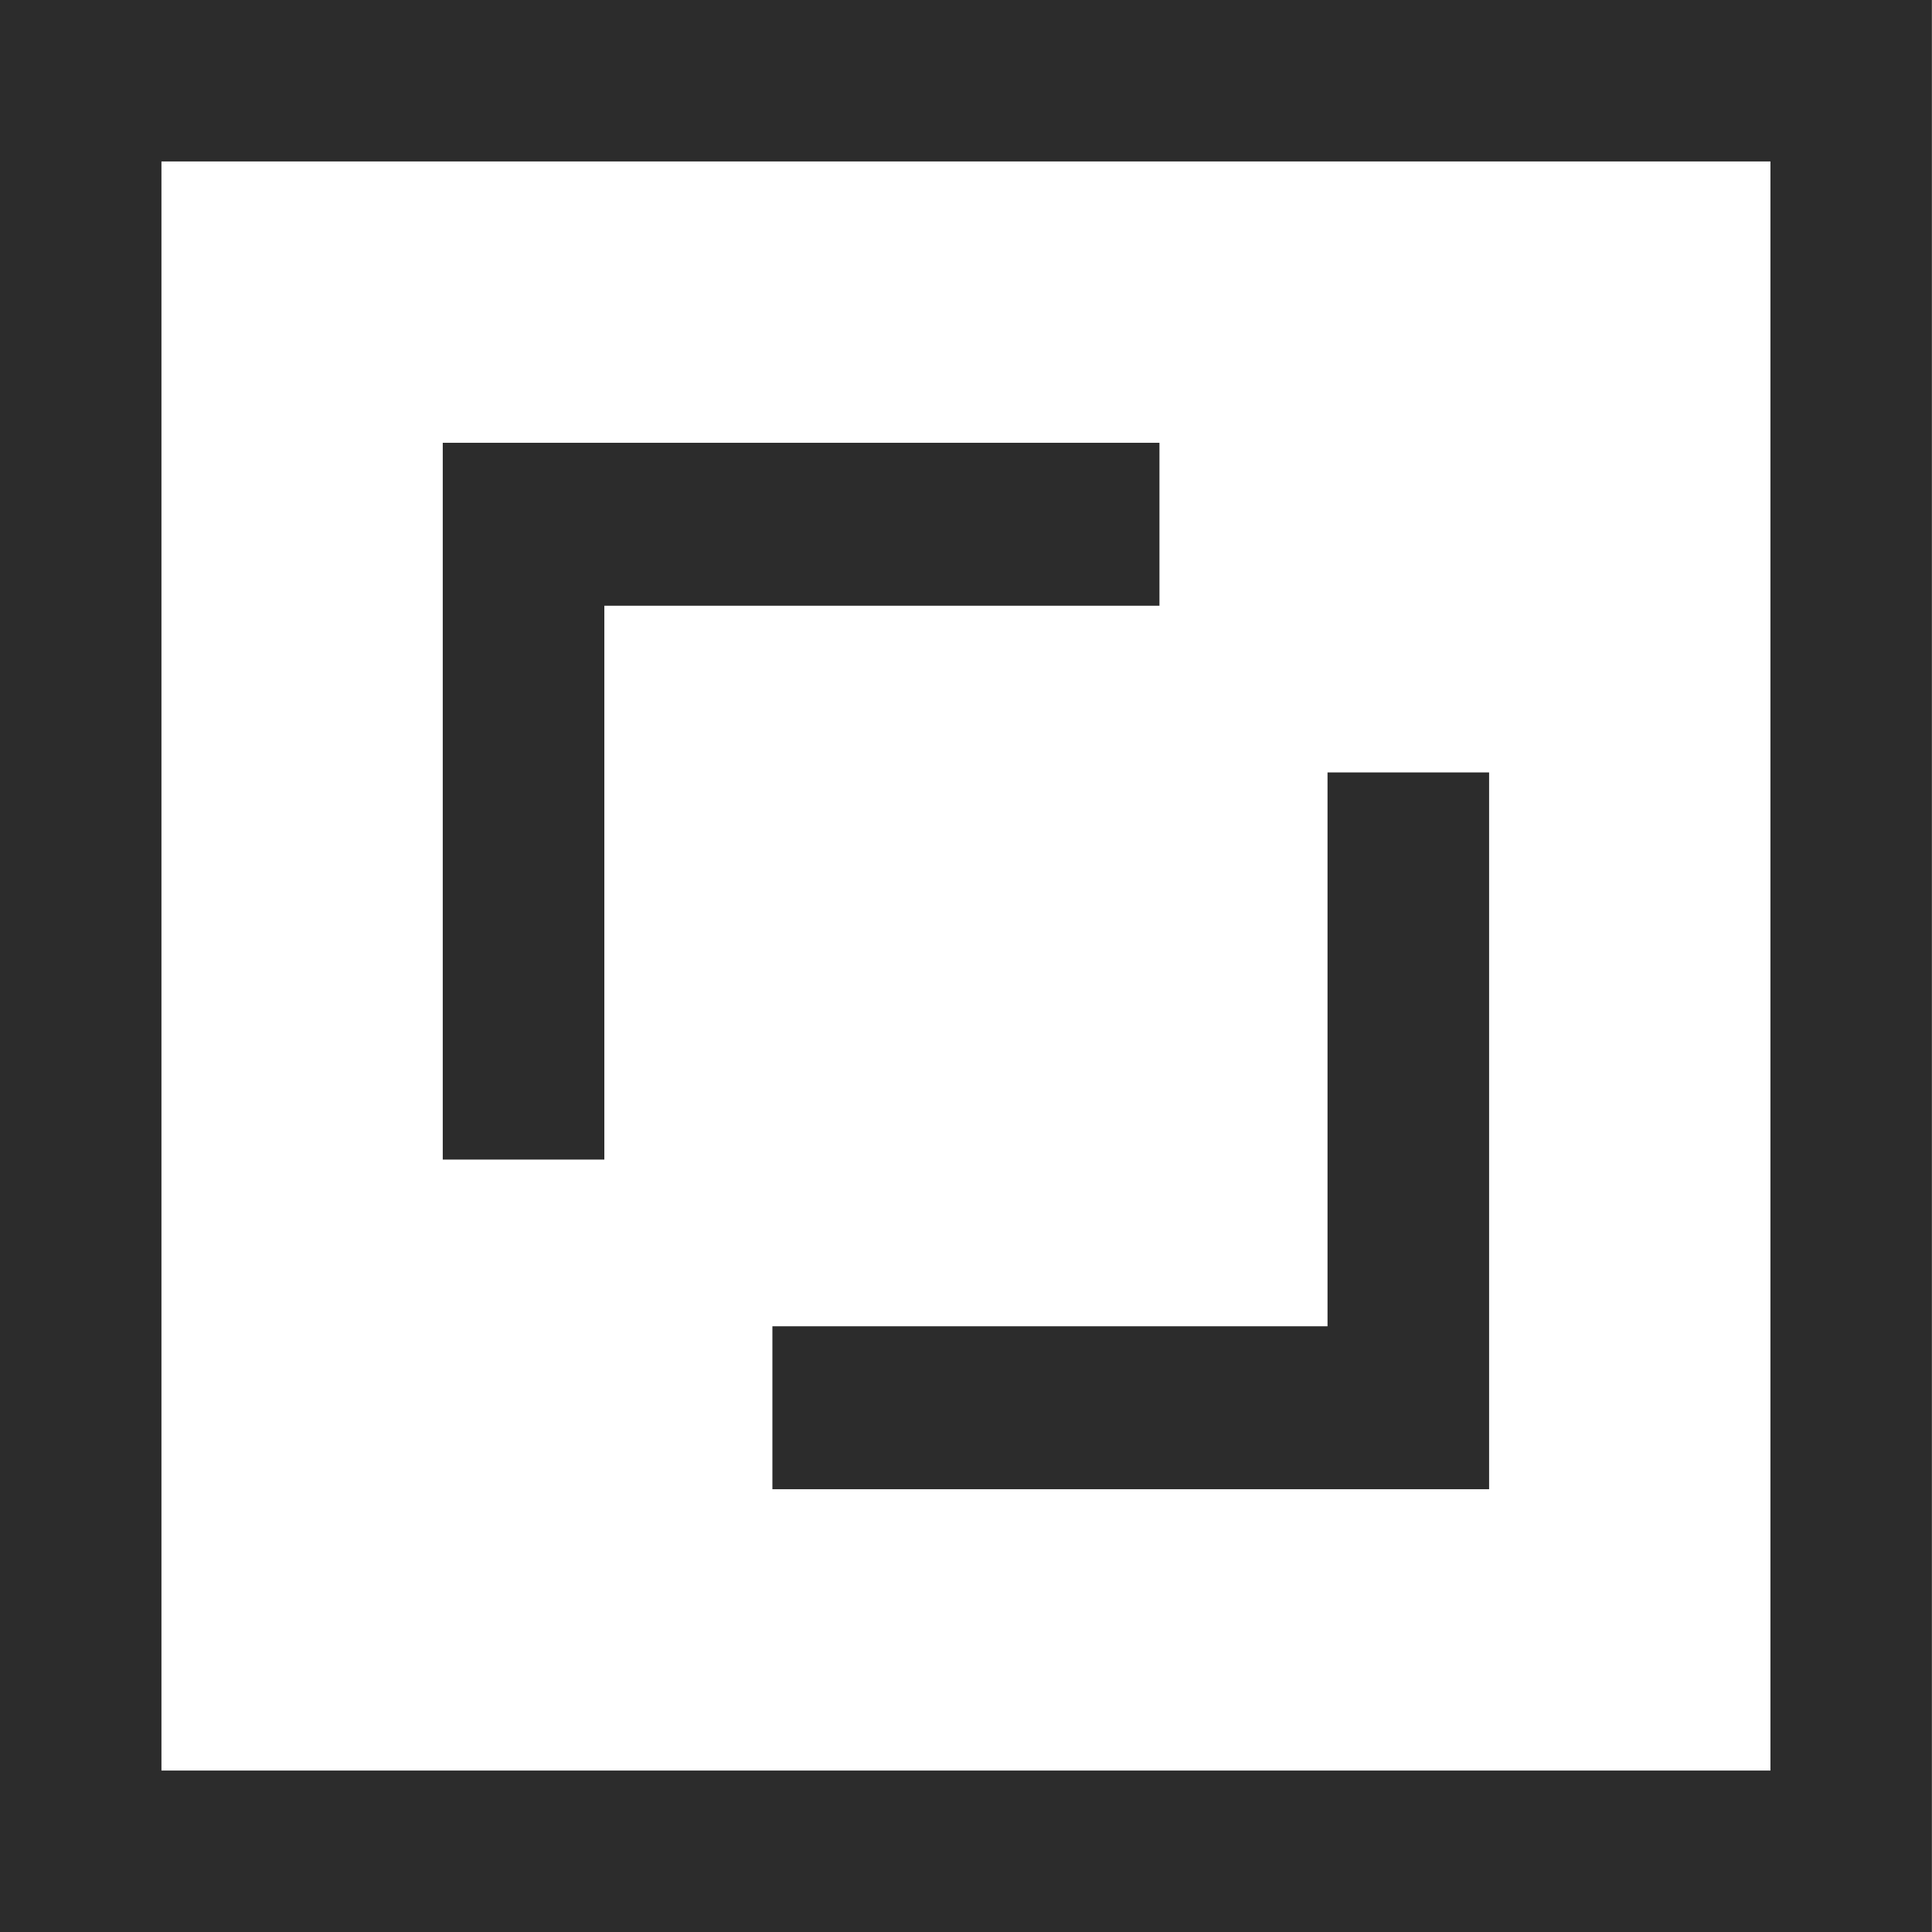
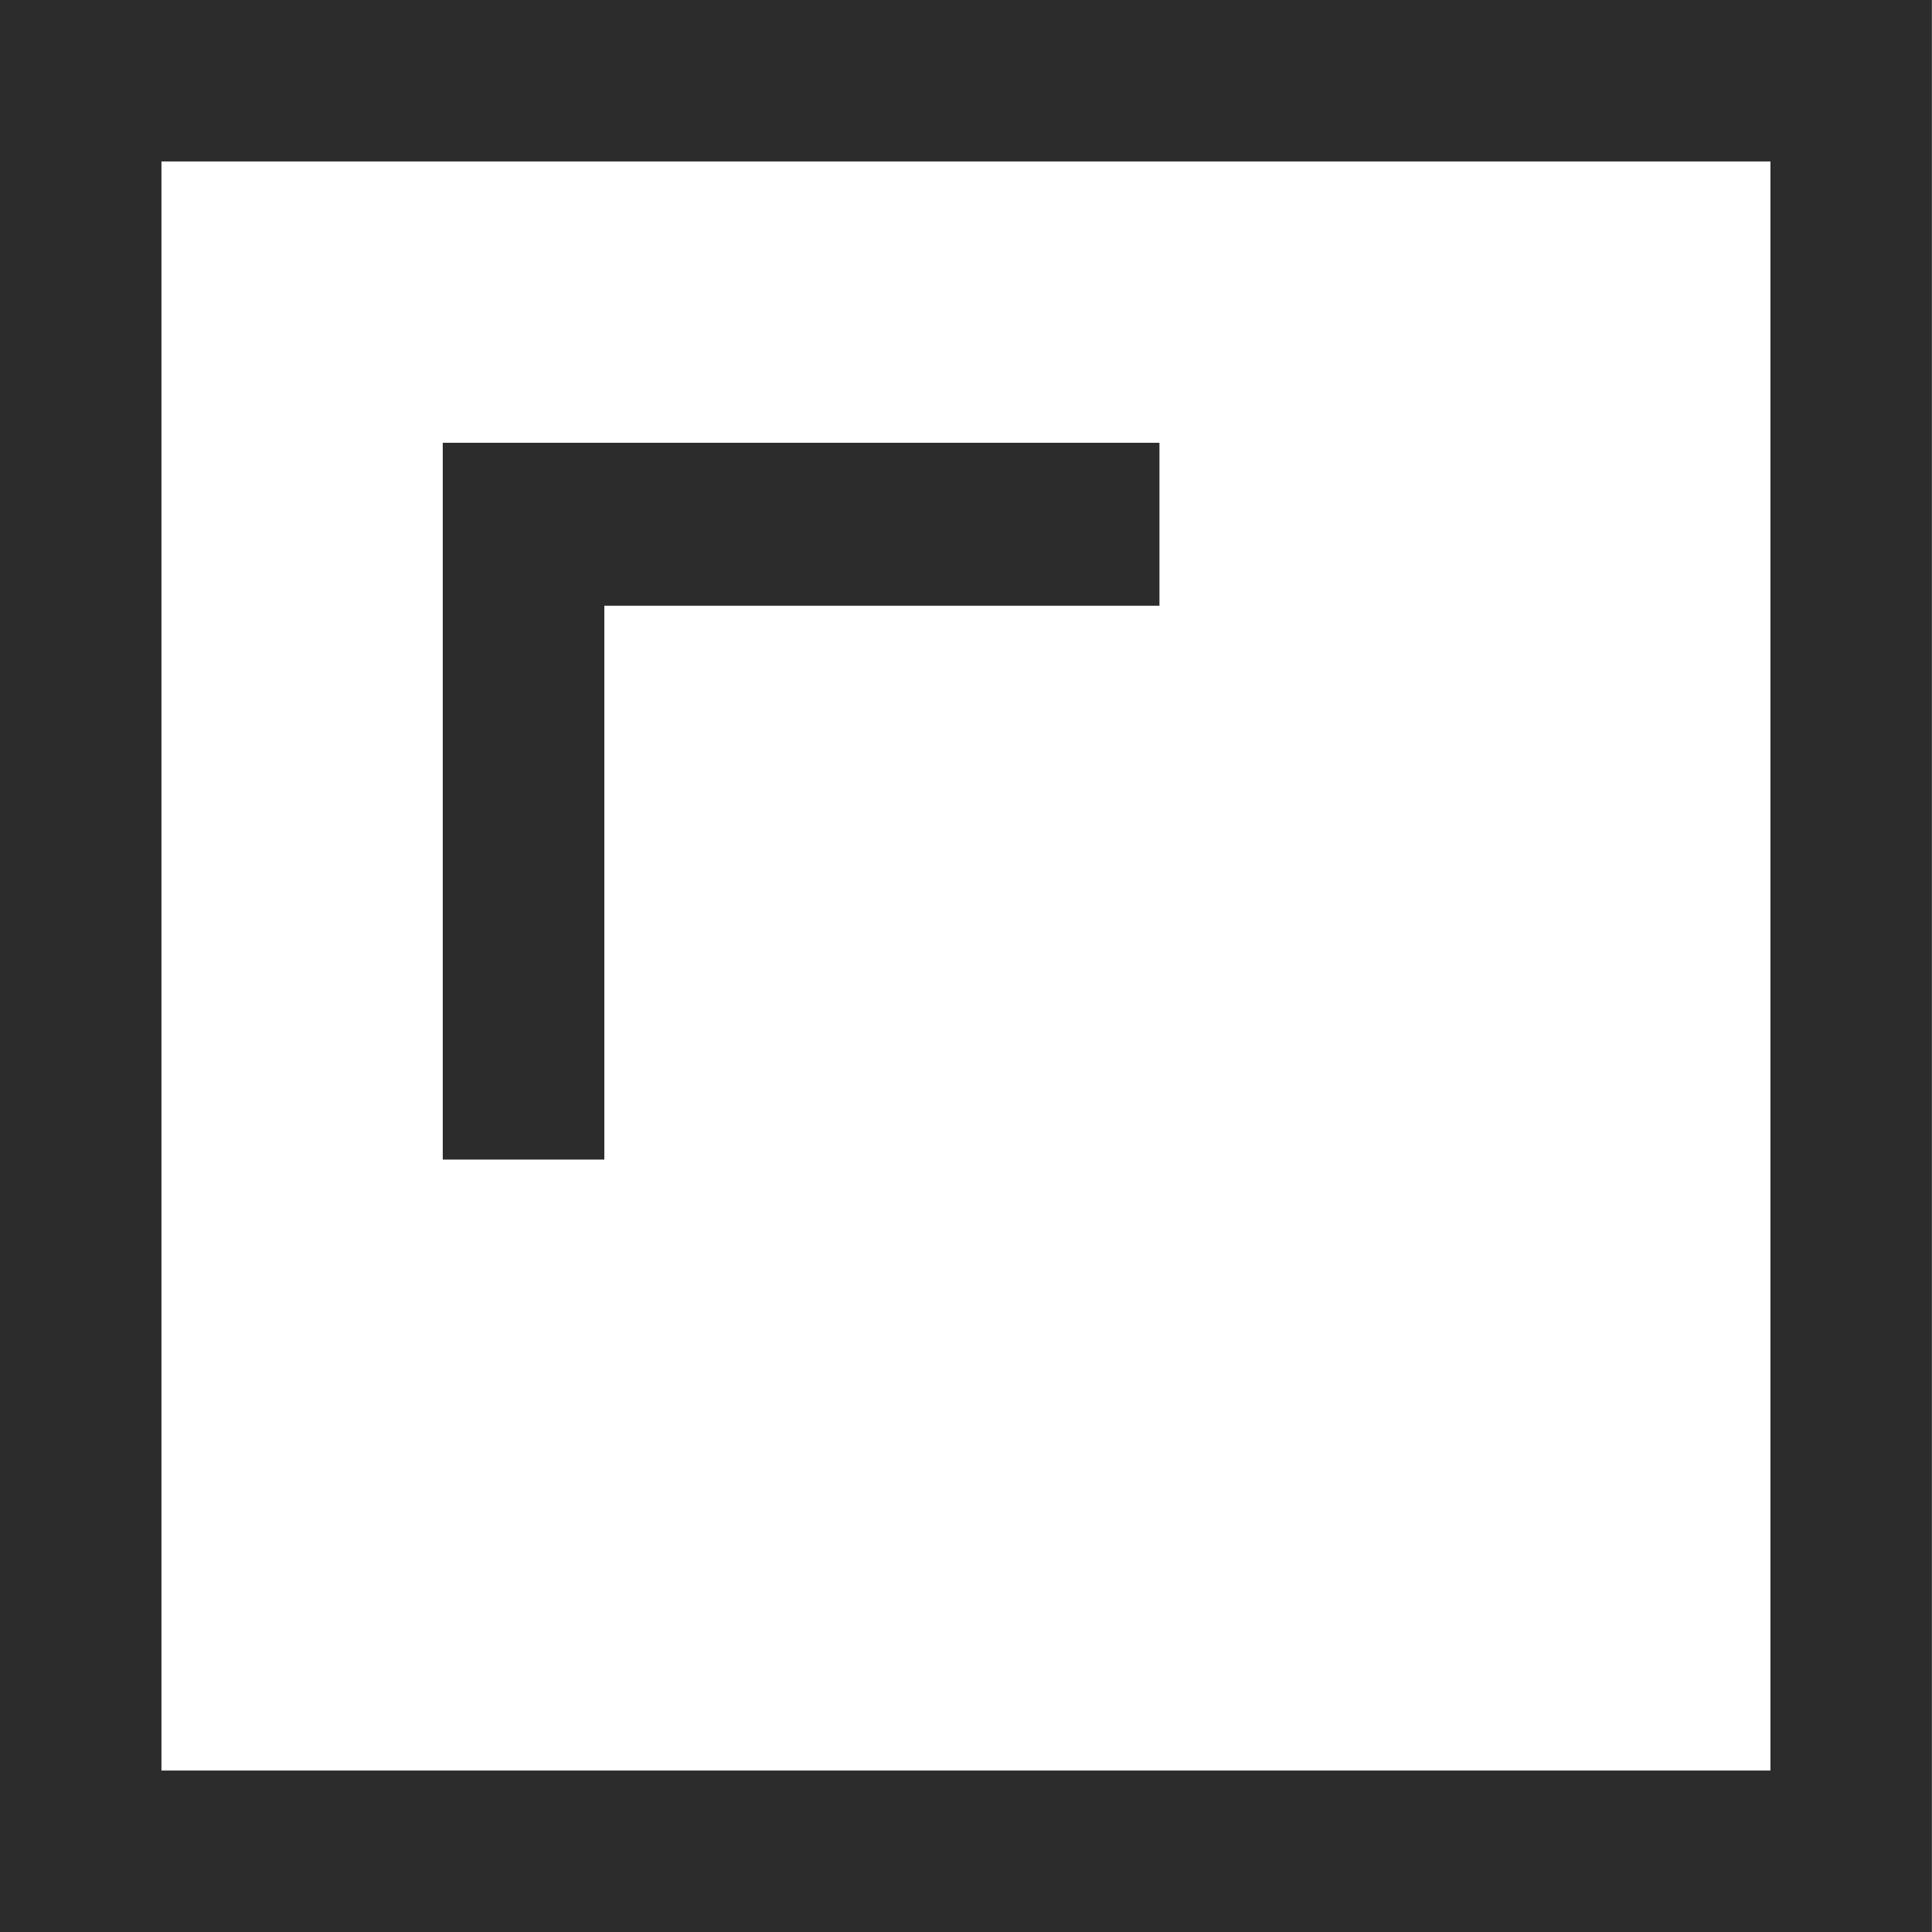
<svg xmlns="http://www.w3.org/2000/svg" width="512" height="512" viewBox="0 0 512 512" fill="none">
  <g clip-path="url(#clip0_4484_2400)">
    <path fill-rule="evenodd" clip-rule="evenodd" d="M0 0H511.971V512H0V0ZM42.786 469.214H469.185V42.786H42.786V469.214Z" fill="#2C2C2C" />
    <path d="M117.335 117.342L307.268 117.342L307.268 160.524L160.155 160.524L160.155 307.298L117.335 307.298L117.335 117.342Z" fill="#2C2C2C" />
-     <path d="M394.627 394.659H204.694L204.694 351.477H351.807L351.807 204.703L394.627 204.703L394.627 394.659Z" fill="#2C2C2C" />
  </g>
  <defs>
    <clipPath id="clip0_4484_2400">
      <rect width="512" height="512" fill="white" />
    </clipPath>
  </defs>
</svg>